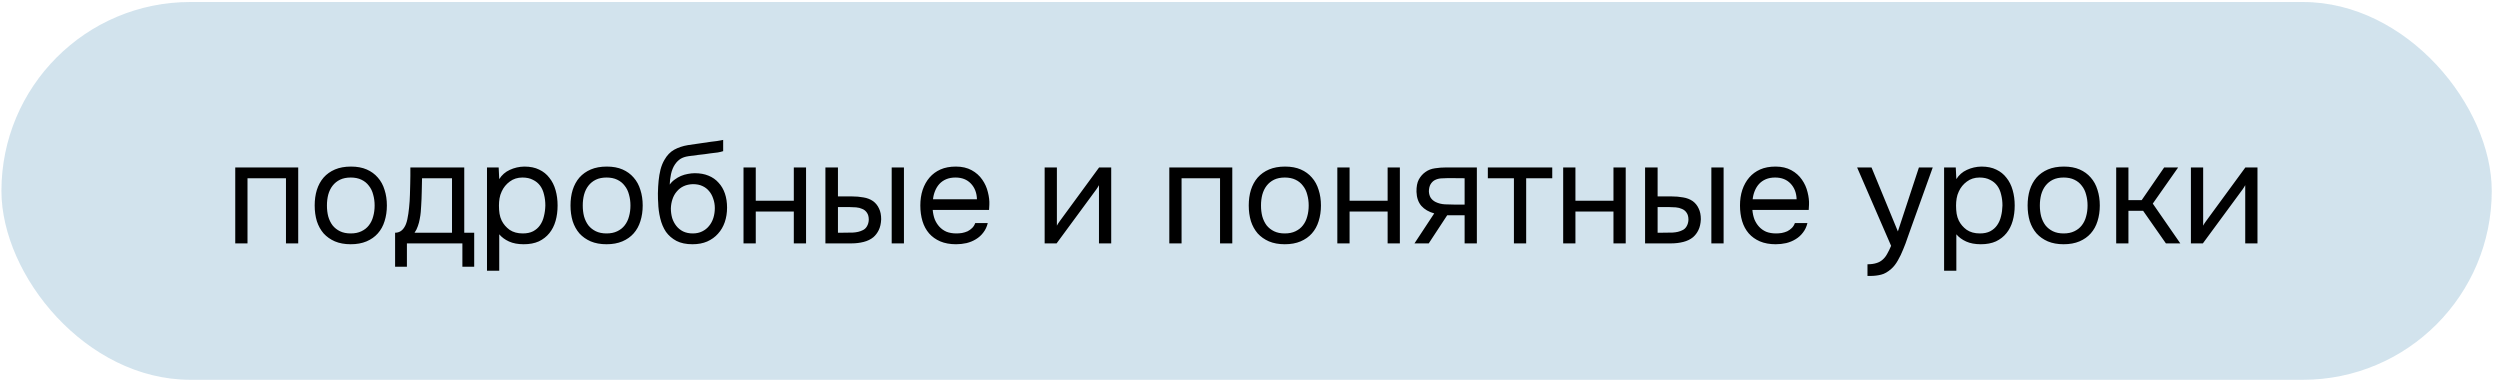
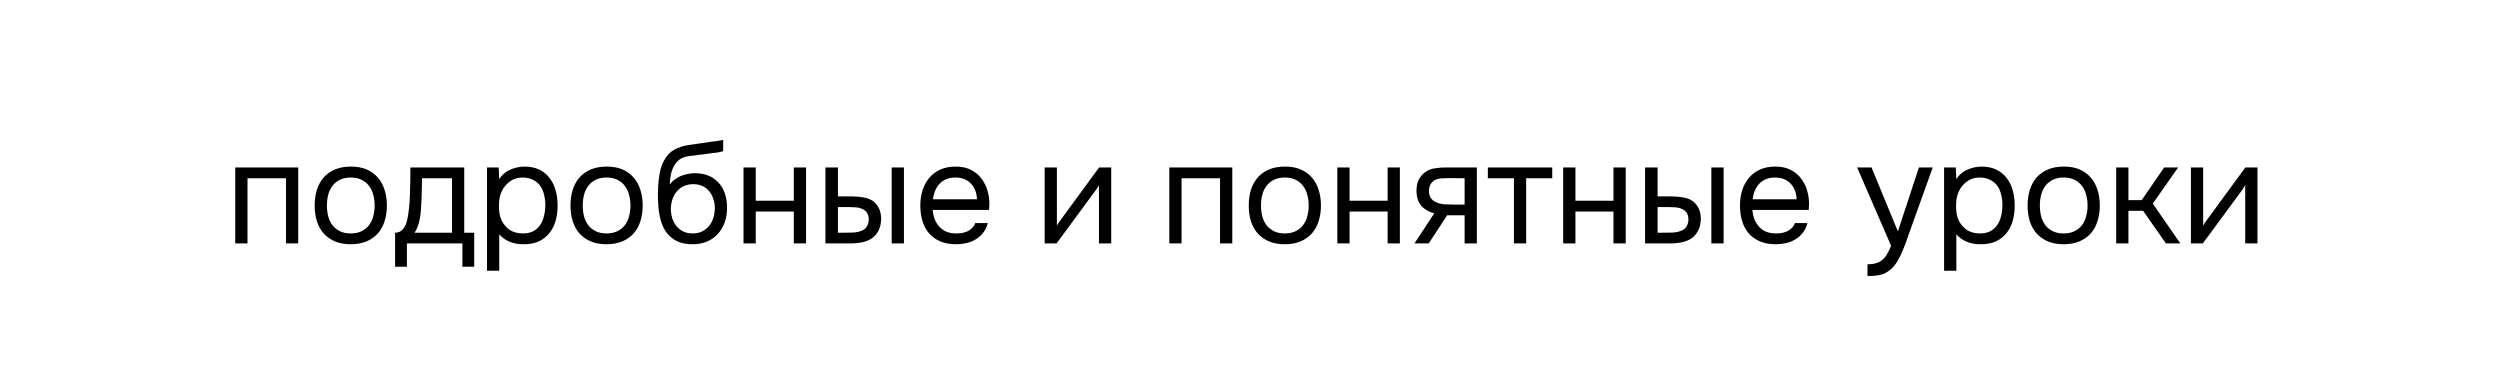
<svg xmlns="http://www.w3.org/2000/svg" width="262" height="40" viewBox="0 0 262 40" fill="none">
-   <rect x="0.15" y="0.21" width="260.986" height="39.592" rx="19.796" fill="#9CC2D8" fill-opacity="0.46" />
  <path d="M24.654 25.506V17.548H31.253V25.506H29.97V18.68H25.938V25.506H24.654ZM36.785 17.457C37.419 17.457 37.968 17.558 38.431 17.759C38.894 17.961 39.281 18.242 39.593 18.605C39.916 18.967 40.152 19.4 40.303 19.904C40.464 20.397 40.545 20.941 40.545 21.535C40.545 22.128 40.464 22.677 40.303 23.18C40.152 23.674 39.916 24.102 39.593 24.464C39.281 24.816 38.889 25.093 38.416 25.295C37.942 25.496 37.389 25.597 36.755 25.597C36.12 25.597 35.567 25.496 35.093 25.295C34.63 25.093 34.238 24.816 33.916 24.464C33.603 24.102 33.367 23.674 33.206 23.18C33.055 22.677 32.979 22.128 32.979 21.535C32.979 20.941 33.055 20.397 33.206 19.904C33.367 19.4 33.603 18.967 33.916 18.605C34.238 18.242 34.635 17.961 35.108 17.759C35.582 17.558 36.14 17.457 36.785 17.457ZM36.755 24.464C37.187 24.464 37.56 24.389 37.872 24.238C38.194 24.087 38.456 23.88 38.657 23.618C38.869 23.347 39.02 23.035 39.11 22.682C39.211 22.33 39.261 21.947 39.261 21.535C39.261 21.132 39.211 20.754 39.11 20.402C39.02 20.04 38.869 19.727 38.657 19.466C38.456 19.194 38.194 18.982 37.872 18.831C37.56 18.68 37.187 18.605 36.755 18.605C36.322 18.605 35.949 18.68 35.637 18.831C35.325 18.982 35.063 19.194 34.852 19.466C34.65 19.727 34.499 20.04 34.399 20.402C34.308 20.754 34.263 21.132 34.263 21.535C34.263 21.947 34.308 22.33 34.399 22.682C34.499 23.035 34.65 23.347 34.852 23.618C35.063 23.88 35.325 24.087 35.637 24.238C35.949 24.389 36.322 24.464 36.755 24.464ZM42.991 19.299C43.001 19.008 43.006 18.716 43.006 18.424C43.006 18.132 43.006 17.84 43.006 17.548H48.654V24.389H49.696V27.952H48.458V25.506H42.644V27.952H41.406V24.389C41.808 24.389 42.126 24.207 42.357 23.845C42.498 23.643 42.609 23.357 42.689 22.984C42.77 22.602 42.83 22.199 42.87 21.776C42.921 21.313 42.951 20.855 42.961 20.402C42.981 19.939 42.991 19.571 42.991 19.299ZM47.37 18.68H44.23C44.219 19.103 44.209 19.576 44.199 20.1C44.189 20.623 44.169 21.112 44.139 21.565C44.129 21.766 44.114 21.988 44.094 22.229C44.074 22.461 44.038 22.702 43.988 22.954C43.948 23.195 43.882 23.442 43.792 23.694C43.711 23.946 43.595 24.177 43.444 24.389H47.37V18.68ZM52.32 28.375H51.037V17.548H52.26L52.32 18.771C52.592 18.338 52.959 18.016 53.422 17.805C53.896 17.583 54.404 17.467 54.948 17.457C55.562 17.457 56.08 17.563 56.503 17.774C56.936 17.976 57.293 18.263 57.575 18.635C57.867 18.997 58.084 19.43 58.225 19.934C58.366 20.427 58.436 20.961 58.436 21.535C58.436 22.118 58.366 22.657 58.225 23.15C58.084 23.643 57.867 24.071 57.575 24.434C57.283 24.796 56.916 25.083 56.473 25.295C56.03 25.496 55.501 25.597 54.887 25.597C54.283 25.597 53.77 25.501 53.347 25.31C52.924 25.118 52.582 24.867 52.32 24.555V28.375ZM54.782 24.464C55.215 24.464 55.577 24.389 55.869 24.238C56.171 24.076 56.413 23.865 56.594 23.603C56.785 23.331 56.921 23.019 57.001 22.667C57.092 22.315 57.142 21.937 57.152 21.535C57.152 21.132 57.107 20.754 57.017 20.402C56.936 20.04 56.8 19.727 56.609 19.466C56.417 19.204 56.166 18.997 55.854 18.846C55.552 18.685 55.184 18.605 54.751 18.605C54.238 18.605 53.795 18.746 53.422 19.028C53.05 19.299 52.768 19.647 52.577 20.07C52.466 20.301 52.391 20.543 52.35 20.794C52.31 21.036 52.29 21.288 52.29 21.55C52.29 21.852 52.31 22.134 52.35 22.395C52.391 22.647 52.466 22.889 52.577 23.12C52.768 23.503 53.045 23.825 53.407 24.087C53.78 24.338 54.238 24.464 54.782 24.464ZM63.595 17.457C64.229 17.457 64.778 17.558 65.241 17.759C65.704 17.961 66.091 18.242 66.403 18.605C66.725 18.967 66.962 19.4 67.113 19.904C67.274 20.397 67.355 20.941 67.355 21.535C67.355 22.128 67.274 22.677 67.113 23.18C66.962 23.674 66.725 24.102 66.403 24.464C66.091 24.816 65.699 25.093 65.225 25.295C64.752 25.496 64.199 25.597 63.564 25.597C62.93 25.597 62.377 25.496 61.903 25.295C61.44 25.093 61.048 24.816 60.725 24.464C60.413 24.102 60.177 23.674 60.016 23.18C59.865 22.677 59.789 22.128 59.789 21.535C59.789 20.941 59.865 20.397 60.016 19.904C60.177 19.4 60.413 18.967 60.725 18.605C61.048 18.242 61.445 17.961 61.918 17.759C62.392 17.558 62.95 17.457 63.595 17.457ZM63.564 24.464C63.997 24.464 64.37 24.389 64.682 24.238C65.004 24.087 65.266 23.88 65.467 23.618C65.678 23.347 65.829 23.035 65.92 22.682C66.021 22.33 66.071 21.947 66.071 21.535C66.071 21.132 66.021 20.754 65.92 20.402C65.829 20.04 65.678 19.727 65.467 19.466C65.266 19.194 65.004 18.982 64.682 18.831C64.37 18.68 63.997 18.605 63.564 18.605C63.132 18.605 62.759 18.68 62.447 18.831C62.135 18.982 61.873 19.194 61.662 19.466C61.46 19.727 61.309 20.04 61.209 20.402C61.118 20.754 61.073 21.132 61.073 21.535C61.073 21.947 61.118 22.33 61.209 22.682C61.309 23.035 61.46 23.347 61.662 23.618C61.873 23.88 62.135 24.087 62.447 24.238C62.759 24.389 63.132 24.464 63.564 24.464ZM70.186 19.345C70.337 19.133 70.513 18.957 70.715 18.816C70.916 18.665 71.132 18.539 71.364 18.439C71.606 18.338 71.847 18.268 72.089 18.227C72.34 18.177 72.582 18.152 72.814 18.152C73.357 18.152 73.835 18.237 74.248 18.409C74.671 18.58 75.023 18.826 75.305 19.148C75.597 19.461 75.819 19.838 75.97 20.281C76.121 20.724 76.196 21.217 76.196 21.761C76.196 22.305 76.116 22.813 75.954 23.286C75.793 23.749 75.557 24.152 75.245 24.494C74.943 24.837 74.565 25.108 74.112 25.31C73.669 25.501 73.156 25.597 72.572 25.597C71.907 25.597 71.349 25.481 70.896 25.249C70.443 25.008 70.075 24.691 69.793 24.298C69.522 23.895 69.32 23.417 69.189 22.863C69.058 22.31 68.988 21.766 68.978 21.232C68.958 21.071 68.948 20.749 68.948 20.266C68.958 19.773 68.983 19.33 69.023 18.937C69.064 18.534 69.129 18.147 69.22 17.774C69.32 17.392 69.456 17.055 69.627 16.763C69.899 16.279 70.241 15.922 70.654 15.69C71.077 15.459 71.56 15.298 72.104 15.207C72.275 15.177 72.657 15.122 73.251 15.041C73.856 14.95 74.268 14.89 74.49 14.86C74.681 14.84 74.887 14.815 75.109 14.784C75.34 14.744 75.567 14.704 75.788 14.664V15.841C75.637 15.892 75.451 15.937 75.23 15.977C75.008 16.008 74.757 16.038 74.475 16.068C74.273 16.098 74.062 16.128 73.84 16.159C73.629 16.179 73.407 16.204 73.176 16.234C72.954 16.254 72.612 16.299 72.149 16.37C71.807 16.42 71.525 16.516 71.303 16.657C71.092 16.798 70.906 16.984 70.745 17.216C70.553 17.497 70.412 17.84 70.322 18.242C70.241 18.635 70.196 19.003 70.186 19.345ZM72.602 24.464C72.975 24.464 73.302 24.393 73.584 24.253C73.876 24.112 74.117 23.92 74.309 23.679C74.51 23.437 74.661 23.155 74.762 22.833C74.862 22.511 74.913 22.169 74.913 21.806C74.913 21.454 74.857 21.127 74.746 20.825C74.646 20.513 74.5 20.246 74.309 20.024C74.117 19.793 73.886 19.617 73.614 19.496C73.342 19.365 73.01 19.299 72.617 19.299C72.255 19.31 71.933 19.38 71.651 19.511C71.369 19.642 71.127 19.828 70.926 20.07C70.725 20.301 70.574 20.573 70.473 20.885C70.372 21.187 70.317 21.504 70.307 21.837C70.307 22.189 70.352 22.526 70.443 22.848C70.543 23.16 70.689 23.437 70.881 23.679C71.072 23.92 71.308 24.112 71.59 24.253C71.882 24.393 72.22 24.464 72.602 24.464ZM77.92 25.506V17.548H79.204V21.036H83.191V17.548H84.474V25.506H83.191V22.169H79.204V25.506H77.92ZM86.503 17.548H87.817V20.583H89.251C89.704 20.583 90.117 20.618 90.49 20.689C90.872 20.749 91.209 20.88 91.501 21.081C91.773 21.283 91.98 21.54 92.121 21.852C92.272 22.154 92.347 22.531 92.347 22.984C92.327 23.437 92.241 23.815 92.09 24.117C91.949 24.409 91.763 24.655 91.532 24.857C91.25 25.088 90.907 25.254 90.505 25.355C90.102 25.456 89.689 25.506 89.266 25.506H86.503V17.548ZM93.449 25.506V17.548H94.733V25.506H93.449ZM88.24 24.389C88.622 24.389 89.005 24.384 89.387 24.373C89.78 24.353 90.117 24.273 90.399 24.132C90.59 24.051 90.741 23.915 90.852 23.724C90.973 23.523 91.038 23.291 91.048 23.029C91.048 22.717 90.983 22.471 90.852 22.29C90.731 22.108 90.57 21.977 90.369 21.897C90.177 21.806 89.961 21.751 89.719 21.731C89.478 21.711 89.241 21.701 89.01 21.701H87.817V24.389H88.24ZM97.749 22.003C97.779 22.355 97.849 22.682 97.96 22.984C98.081 23.276 98.242 23.533 98.443 23.754C98.645 23.976 98.891 24.152 99.183 24.283C99.485 24.404 99.833 24.464 100.225 24.464C100.417 24.464 100.613 24.449 100.814 24.419C101.026 24.378 101.222 24.318 101.403 24.238C101.584 24.147 101.745 24.031 101.886 23.89C102.027 23.749 102.133 23.578 102.204 23.377H103.517C103.427 23.759 103.271 24.091 103.049 24.373C102.838 24.655 102.581 24.887 102.279 25.068C101.987 25.249 101.66 25.385 101.297 25.476C100.935 25.556 100.568 25.597 100.195 25.597C99.561 25.597 99.007 25.496 98.534 25.295C98.071 25.093 97.683 24.816 97.371 24.464C97.059 24.102 96.828 23.674 96.677 23.18C96.526 22.677 96.45 22.128 96.45 21.535C96.45 20.941 96.531 20.397 96.692 19.904C96.863 19.4 97.104 18.967 97.416 18.605C97.729 18.242 98.111 17.961 98.564 17.759C99.017 17.558 99.556 17.457 100.18 17.457C100.814 17.457 101.363 17.583 101.826 17.835C102.289 18.086 102.662 18.419 102.943 18.831C103.225 19.234 103.422 19.672 103.532 20.145C103.653 20.618 103.704 21.056 103.683 21.459C103.683 21.55 103.678 21.64 103.668 21.731C103.668 21.821 103.663 21.912 103.653 22.003H97.749ZM102.385 20.885C102.365 20.211 102.153 19.662 101.75 19.239C101.348 18.816 100.809 18.605 100.135 18.605C99.762 18.605 99.435 18.665 99.153 18.786C98.871 18.907 98.635 19.073 98.443 19.284C98.252 19.496 98.101 19.742 97.99 20.024C97.88 20.296 97.809 20.583 97.779 20.885H102.385ZM110.732 25.506H109.479V17.548H110.762V23.649C110.833 23.508 110.928 23.357 111.049 23.195C111.17 23.024 111.266 22.893 111.336 22.803L115.187 17.548H116.455V25.506H115.172V19.405C115.091 19.556 115.001 19.702 114.9 19.843C114.809 19.974 114.724 20.09 114.643 20.191L110.732 25.506ZM122.544 25.506V17.548H129.144V25.506H127.86V18.68H123.828V25.506H122.544ZM134.675 17.457C135.309 17.457 135.858 17.558 136.321 17.759C136.784 17.961 137.172 18.242 137.484 18.605C137.806 18.967 138.042 19.4 138.193 19.904C138.354 20.397 138.435 20.941 138.435 21.535C138.435 22.128 138.354 22.677 138.193 23.18C138.042 23.674 137.806 24.102 137.484 24.464C137.172 24.816 136.779 25.093 136.306 25.295C135.833 25.496 135.279 25.597 134.645 25.597C134.01 25.597 133.457 25.496 132.984 25.295C132.52 25.093 132.128 24.816 131.806 24.464C131.494 24.102 131.257 23.674 131.096 23.18C130.945 22.677 130.869 22.128 130.869 21.535C130.869 20.941 130.945 20.397 131.096 19.904C131.257 19.4 131.494 18.967 131.806 18.605C132.128 18.242 132.525 17.961 132.999 17.759C133.472 17.558 134.031 17.457 134.675 17.457ZM134.645 24.464C135.078 24.464 135.45 24.389 135.762 24.238C136.084 24.087 136.346 23.88 136.547 23.618C136.759 23.347 136.91 23.035 137 22.682C137.101 22.33 137.151 21.947 137.151 21.535C137.151 21.132 137.101 20.754 137 20.402C136.91 20.04 136.759 19.727 136.547 19.466C136.346 19.194 136.084 18.982 135.762 18.831C135.45 18.68 135.078 18.605 134.645 18.605C134.212 18.605 133.839 18.68 133.527 18.831C133.215 18.982 132.953 19.194 132.742 19.466C132.541 19.727 132.39 20.04 132.289 20.402C132.198 20.754 132.153 21.132 132.153 21.535C132.153 21.947 132.198 22.33 132.289 22.682C132.39 23.035 132.541 23.347 132.742 23.618C132.953 23.88 133.215 24.087 133.527 24.238C133.839 24.389 134.212 24.464 134.645 24.464ZM140.152 25.506V17.548H141.436V21.036H145.423V17.548H146.706V25.506H145.423V22.169H141.436V25.506H140.152ZM154.775 25.506H153.492V22.561H151.665L149.732 25.506H148.237L150.306 22.365C149.732 22.204 149.284 21.942 148.962 21.58C148.639 21.207 148.468 20.714 148.448 20.1C148.438 19.566 148.519 19.139 148.69 18.816C148.871 18.484 149.108 18.217 149.399 18.016C149.681 17.815 150.009 17.689 150.381 17.638C150.754 17.578 151.151 17.548 151.574 17.548H154.775V25.506ZM153.492 18.68L151.785 18.665C151.534 18.665 151.277 18.675 151.015 18.695C150.764 18.716 150.537 18.781 150.336 18.892C150.165 18.992 150.024 19.139 149.913 19.33C149.812 19.511 149.757 19.747 149.747 20.04C149.757 20.311 149.822 20.543 149.943 20.734C150.064 20.915 150.235 21.061 150.457 21.172C150.748 21.313 151.071 21.393 151.423 21.414C151.785 21.434 152.158 21.444 152.54 21.444H153.492V18.68ZM162.676 17.548V18.68H159.943V25.506H158.659V18.68H155.926V17.548H162.676ZM163.821 25.506V17.548H165.105V21.036H169.091V17.548H170.375V25.506H169.091V22.169H165.105V25.506H163.821ZM172.404 17.548H173.718V20.583H175.152C175.605 20.583 176.018 20.618 176.39 20.689C176.773 20.749 177.11 20.88 177.402 21.081C177.674 21.283 177.88 21.54 178.021 21.852C178.172 22.154 178.248 22.531 178.248 22.984C178.228 23.437 178.142 23.815 177.991 24.117C177.85 24.409 177.664 24.655 177.432 24.857C177.151 25.088 176.808 25.254 176.406 25.355C176.003 25.456 175.59 25.506 175.167 25.506H172.404V17.548ZM179.35 25.506V17.548H180.634V25.506H179.35ZM174.14 24.389C174.523 24.389 174.906 24.384 175.288 24.373C175.681 24.353 176.018 24.273 176.3 24.132C176.491 24.051 176.642 23.915 176.753 23.724C176.874 23.523 176.939 23.291 176.949 23.029C176.949 22.717 176.884 22.471 176.753 22.29C176.632 22.108 176.471 21.977 176.27 21.897C176.078 21.806 175.862 21.751 175.62 21.731C175.379 21.711 175.142 21.701 174.911 21.701H173.718V24.389H174.14ZM183.65 22.003C183.68 22.355 183.75 22.682 183.861 22.984C183.982 23.276 184.143 23.533 184.344 23.754C184.546 23.976 184.792 24.152 185.084 24.283C185.386 24.404 185.734 24.464 186.126 24.464C186.317 24.464 186.514 24.449 186.715 24.419C186.927 24.378 187.123 24.318 187.304 24.238C187.485 24.147 187.646 24.031 187.787 23.89C187.928 23.749 188.034 23.578 188.104 23.377H189.418C189.328 23.759 189.172 24.091 188.95 24.373C188.739 24.655 188.482 24.887 188.18 25.068C187.888 25.249 187.561 25.385 187.198 25.476C186.836 25.556 186.468 25.597 186.096 25.597C185.462 25.597 184.908 25.496 184.435 25.295C183.972 25.093 183.584 24.816 183.272 24.464C182.96 24.102 182.728 23.674 182.577 23.18C182.426 22.677 182.351 22.128 182.351 21.535C182.351 20.941 182.431 20.397 182.593 19.904C182.764 19.4 183.005 18.967 183.317 18.605C183.629 18.242 184.012 17.961 184.465 17.759C184.918 17.558 185.457 17.457 186.081 17.457C186.715 17.457 187.264 17.583 187.727 17.835C188.19 18.086 188.562 18.419 188.844 18.831C189.126 19.234 189.323 19.672 189.433 20.145C189.554 20.618 189.604 21.056 189.584 21.459C189.584 21.55 189.579 21.64 189.569 21.731C189.569 21.821 189.564 21.912 189.554 22.003H183.65ZM188.286 20.885C188.265 20.211 188.054 19.662 187.651 19.239C187.249 18.816 186.71 18.605 186.036 18.605C185.663 18.605 185.336 18.665 185.054 18.786C184.772 18.907 184.536 19.073 184.344 19.284C184.153 19.496 184.002 19.742 183.891 20.024C183.781 20.296 183.71 20.583 183.68 20.885H188.286ZM201.103 17.548H202.552L200.302 23.815C200.182 24.137 200.051 24.504 199.91 24.917C199.779 25.32 199.628 25.722 199.457 26.125C199.296 26.538 199.109 26.925 198.898 27.288C198.697 27.65 198.47 27.942 198.219 28.164C197.846 28.496 197.489 28.702 197.146 28.783C196.804 28.873 196.417 28.919 195.984 28.919H195.712V27.696C196.074 27.696 196.381 27.655 196.633 27.575C196.885 27.504 197.101 27.389 197.282 27.227C197.474 27.066 197.635 26.865 197.766 26.623C197.906 26.382 198.047 26.095 198.188 25.763L194.625 17.548H196.135L198.898 24.253L201.103 17.548ZM205.025 28.375H203.741V17.548H204.964L205.025 18.771C205.296 18.338 205.664 18.016 206.127 17.805C206.6 17.583 207.109 17.467 207.652 17.457C208.266 17.457 208.785 17.563 209.208 17.774C209.64 17.976 209.998 18.263 210.28 18.635C210.572 18.997 210.788 19.43 210.929 19.934C211.07 20.427 211.141 20.961 211.141 21.535C211.141 22.118 211.07 22.657 210.929 23.15C210.788 23.643 210.572 24.071 210.28 24.434C209.988 24.796 209.62 25.083 209.177 25.295C208.734 25.496 208.206 25.597 207.592 25.597C206.988 25.597 206.474 25.501 206.052 25.31C205.629 25.118 205.286 24.867 205.025 24.555V28.375ZM207.486 24.464C207.919 24.464 208.281 24.389 208.573 24.238C208.875 24.076 209.117 23.865 209.298 23.603C209.489 23.331 209.625 23.019 209.706 22.667C209.797 22.315 209.847 21.937 209.857 21.535C209.857 21.132 209.812 20.754 209.721 20.402C209.64 20.04 209.505 19.727 209.313 19.466C209.122 19.204 208.87 18.997 208.558 18.846C208.256 18.685 207.889 18.605 207.456 18.605C206.942 18.605 206.5 18.746 206.127 19.028C205.755 19.299 205.473 19.647 205.281 20.07C205.171 20.301 205.095 20.543 205.055 20.794C205.015 21.036 204.994 21.288 204.994 21.55C204.994 21.852 205.015 22.134 205.055 22.395C205.095 22.647 205.171 22.889 205.281 23.12C205.473 23.503 205.75 23.825 206.112 24.087C206.484 24.338 206.942 24.464 207.486 24.464ZM216.299 17.457C216.933 17.457 217.482 17.558 217.945 17.759C218.408 17.961 218.796 18.242 219.108 18.605C219.43 18.967 219.667 19.4 219.818 19.904C219.979 20.397 220.059 20.941 220.059 21.535C220.059 22.128 219.979 22.677 219.818 23.18C219.667 23.674 219.43 24.102 219.108 24.464C218.796 24.816 218.403 25.093 217.93 25.295C217.457 25.496 216.903 25.597 216.269 25.597C215.635 25.597 215.081 25.496 214.608 25.295C214.145 25.093 213.752 24.816 213.43 24.464C213.118 24.102 212.881 23.674 212.72 23.18C212.569 22.677 212.494 22.128 212.494 21.535C212.494 20.941 212.569 20.397 212.72 19.904C212.881 19.4 213.118 18.967 213.43 18.605C213.752 18.242 214.15 17.961 214.623 17.759C215.096 17.558 215.655 17.457 216.299 17.457ZM216.269 24.464C216.702 24.464 217.074 24.389 217.386 24.238C217.709 24.087 217.97 23.88 218.172 23.618C218.383 23.347 218.534 23.035 218.625 22.682C218.725 22.33 218.776 21.947 218.776 21.535C218.776 21.132 218.725 20.754 218.625 20.402C218.534 20.04 218.383 19.727 218.172 19.466C217.97 19.194 217.709 18.982 217.386 18.831C217.074 18.68 216.702 18.605 216.269 18.605C215.836 18.605 215.464 18.68 215.151 18.831C214.839 18.982 214.578 19.194 214.366 19.466C214.165 19.727 214.014 20.04 213.913 20.402C213.823 20.754 213.777 21.132 213.777 21.535C213.777 21.947 213.823 22.33 213.913 22.682C214.014 23.035 214.165 23.347 214.366 23.618C214.578 23.88 214.839 24.087 215.151 24.238C215.464 24.389 215.836 24.464 216.269 24.464ZM221.777 25.506V17.548H223.06V20.976H224.449L226.805 17.548H228.27L225.612 21.338L228.496 25.506H226.986L224.6 22.093H223.06V25.506H221.777ZM230.861 25.506H229.607V17.548H230.891V23.649C230.961 23.508 231.057 23.357 231.178 23.195C231.299 23.024 231.394 22.893 231.465 22.803L235.315 17.548H236.584V25.506H235.3V19.405C235.22 19.556 235.129 19.702 235.028 19.843C234.938 19.974 234.852 20.09 234.772 20.191L230.861 25.506Z" fill="black" />
</svg>